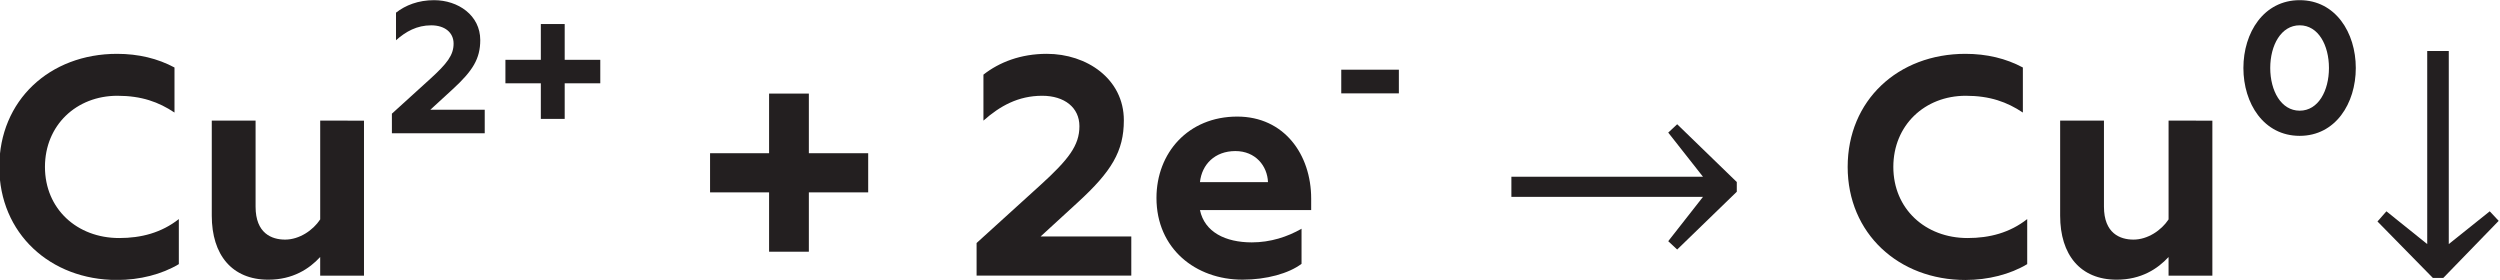
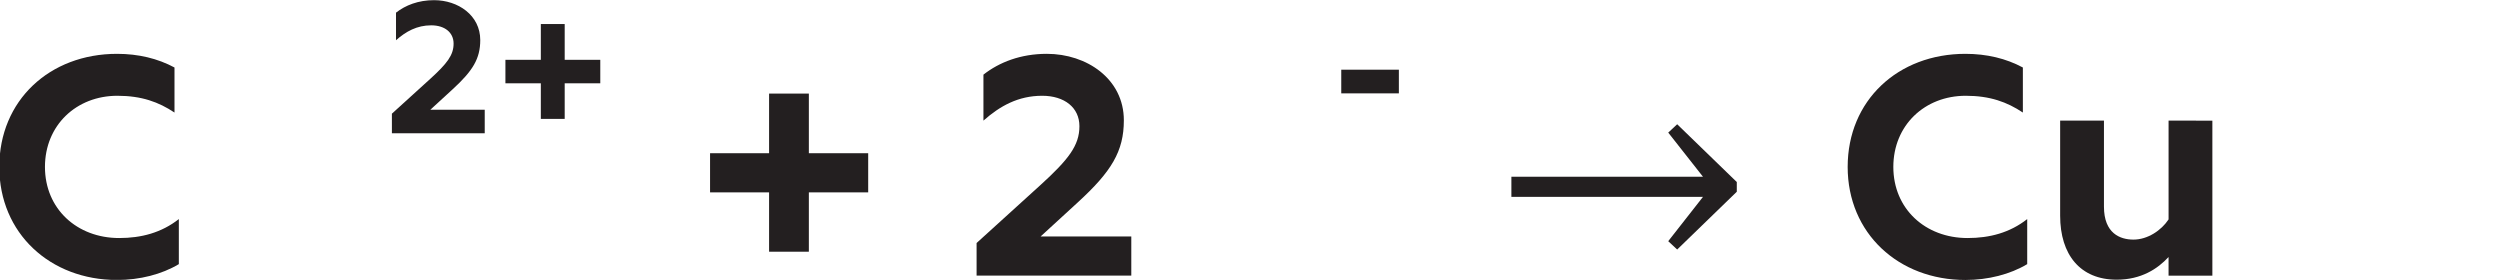
<svg xmlns="http://www.w3.org/2000/svg" id="t" width="231.71" height="25.941" version="1.1" viewBox="0 0 231.713 25.941" xml:space="preserve">
  <defs id="ag">
    <clipPath id="b">
      <path id="g" d="m0 0h490.14v75.016h-490.14z" />
    </clipPath>
    <clipPath id="a">
      <path id="k" d="m0 0h490.14v75.016h-490.14z" />
    </clipPath>
  </defs>
  <g id="f" transform="matrix(1.333 0 0 -1.333 -262.94 59.37)">
    <g id="r" transform="matrix(1 0 0 -1 196.06 25.374)" fill="#231f20" aria-label="Cu">
      <path id="x" d="m9.331 0.302c1.577 0 3.11-0.389 4.298-1.102v-3.132c-1.21 0.95-2.614 1.318-4.147 1.318-2.938 0-5.162-2.03-5.162-4.946 0-2.894 2.182-4.946 5.033-4.946 1.685 0 2.873 0.432 3.974 1.166v-3.132c-1.166-0.626-2.506-0.95-3.996-0.95-4.687 0-8.186 3.24-8.186 7.862 0 4.622 3.542 7.862 8.186 7.862z" />
-       <path id="s" d="m23.458-10.778v6.869c-0.497 0.756-1.447 1.404-2.441 1.404-0.929 0-2.052-0.432-2.052-2.29v-5.983h-3.046v6.61c0 2.722 1.404 4.45 3.931 4.45 1.706 0 2.851-0.756 3.607-1.577v1.296h3.046v-10.778z" />
    </g>
    <g id="ad" transform="matrix(1 0 0 -1 224.05 35.274)" fill="#231f20" aria-label="2+">
      <path id="z" d="m0.454 0h6.454v-1.633h-3.784l1.555-1.426c1.4-1.283 1.918-2.125 1.918-3.421 0-1.724-1.542-2.773-3.214-2.773-1.089 0-1.983 0.35-2.644 0.868v1.918c0.687-0.609 1.452-1.037 2.449-1.037 0.933 0 1.555 0.492 1.555 1.27 0 0.804-0.454 1.387-1.62 2.449l-2.67 2.424z" />
      <path id="l" d="m10.809-0.998h1.659v-2.475h2.475v-1.633h-2.475v-2.488h-1.659v2.488h-2.462v1.633h2.462z" />
    </g>
    <g id="o" transform="matrix(1 0 0 -1 245.2 25.374)" fill="#231f20" aria-label="+ 2e">
      <path id="m" d="m5.53-1.663h2.765v-4.126h4.126v-2.722h-4.126v-4.147h-2.765v4.147h-4.104v2.722h4.104z" />
      <path id="v" d="m19.958 0h10.757v-2.722h-6.307l2.592-2.376c2.333-2.138 3.197-3.542 3.197-5.702 0-2.873-2.57-4.622-5.357-4.622-1.814 0-3.305 0.583-4.406 1.447v3.197c1.145-1.015 2.419-1.728 4.082-1.728 1.555 0 2.592 0.821 2.592 2.117 0 1.339-0.756 2.311-2.7 4.082l-4.45 4.039z" />
-       <path id="y" d="m38.448 0.281c1.663 0 3.218-0.432 4.104-1.102v-2.441c-0.972 0.562-2.16 0.95-3.456 0.95-1.836 0-3.283-0.713-3.607-2.246h7.733v-0.799c0-3.067-1.879-5.702-5.141-5.702-3.413 0-5.616 2.527-5.616 5.659 0 3.521 2.722 5.681 5.983 5.681zm-2.959-6.782c0.13-1.231 1.037-2.16 2.462-2.16 1.404 0 2.225 1.037 2.268 2.16z" />
    </g>
    <g id="aa" transform="matrix(1 0 0 -1 289.27 35.274)" fill="#231f20" aria-label="-">
      <path id="d" d="m1.244-2.773h4.005v-1.646h-4.005z" />
    </g>
    <g id="e">
      <g id="h" clip-path="url(#b)">
        <g id="af" transform="matrix(1 0 0 -1 301.13 25.374)" fill="#231f20" aria-label="→">
          <path id="ac" d="m1.213-6.877h13.321l-2.415-3.069 0.622-0.58 4.145 4.018v0.675l-4.145 4.018-0.622-0.58 2.415-3.08h-13.321z" />
        </g>
      </g>
    </g>
    <g id="u" transform="matrix(1 0 0 -1 324.58 25.374)" fill="#231f20" aria-label="Cu">
      <path id="i" d="m9.331 0.302c1.577 0 3.11-0.389 4.298-1.102v-3.132c-1.21 0.95-2.614 1.318-4.147 1.318-2.938 0-5.162-2.03-5.162-4.946 0-2.894 2.182-4.946 5.033-4.946 1.685 0 2.873 0.432 3.974 1.166v-3.132c-1.166-0.626-2.506-0.95-3.996-0.95-4.687 0-8.186 3.24-8.186 7.862 0 4.622 3.542 7.862 8.186 7.862z" />
      <path id="n" d="m23.458-10.778v6.869c-0.497 0.756-1.447 1.404-2.441 1.404-0.929 0-2.052-0.432-2.052-2.29v-5.983h-3.046v6.61c0 2.722 1.404 4.45 3.931 4.45 1.706 0 2.851-0.756 3.607-1.577v1.296h3.046v-10.778z" />
    </g>
    <g id="ab" transform="matrix(1 0 0 -1 352.58 35.274)" fill="#231f20" aria-label="0">
-       <path id="p" d="m4.575 0.181c2.488 0 3.901-2.255 3.901-4.717s-1.413-4.717-3.901-4.717c-2.501 0-3.914 2.255-3.914 4.717s1.413 4.717 3.914 4.717zm0-1.75c-1.296 0-2.048-1.387-2.048-2.968s0.752-2.968 2.048-2.968 2.035 1.387 2.035 2.968-0.739 2.968-2.035 2.968z" />
-     </g>
+       </g>
    <g id="j">
      <g id="c" clip-path="url(#a)">
        <g id="w" transform="matrix(1 0 0 -1 361.72 25.374)" fill="#231f20" aria-label="↓">
-           <path id="ae" d="m5.801-15.62v13.426l2.848-2.278 0.622 0.664-3.85 3.966h-0.728l-3.85-3.923 0.622-0.707 2.837 2.278v-13.426z" />
-         </g>
+           </g>
      </g>
    </g>
  </g>
</svg>